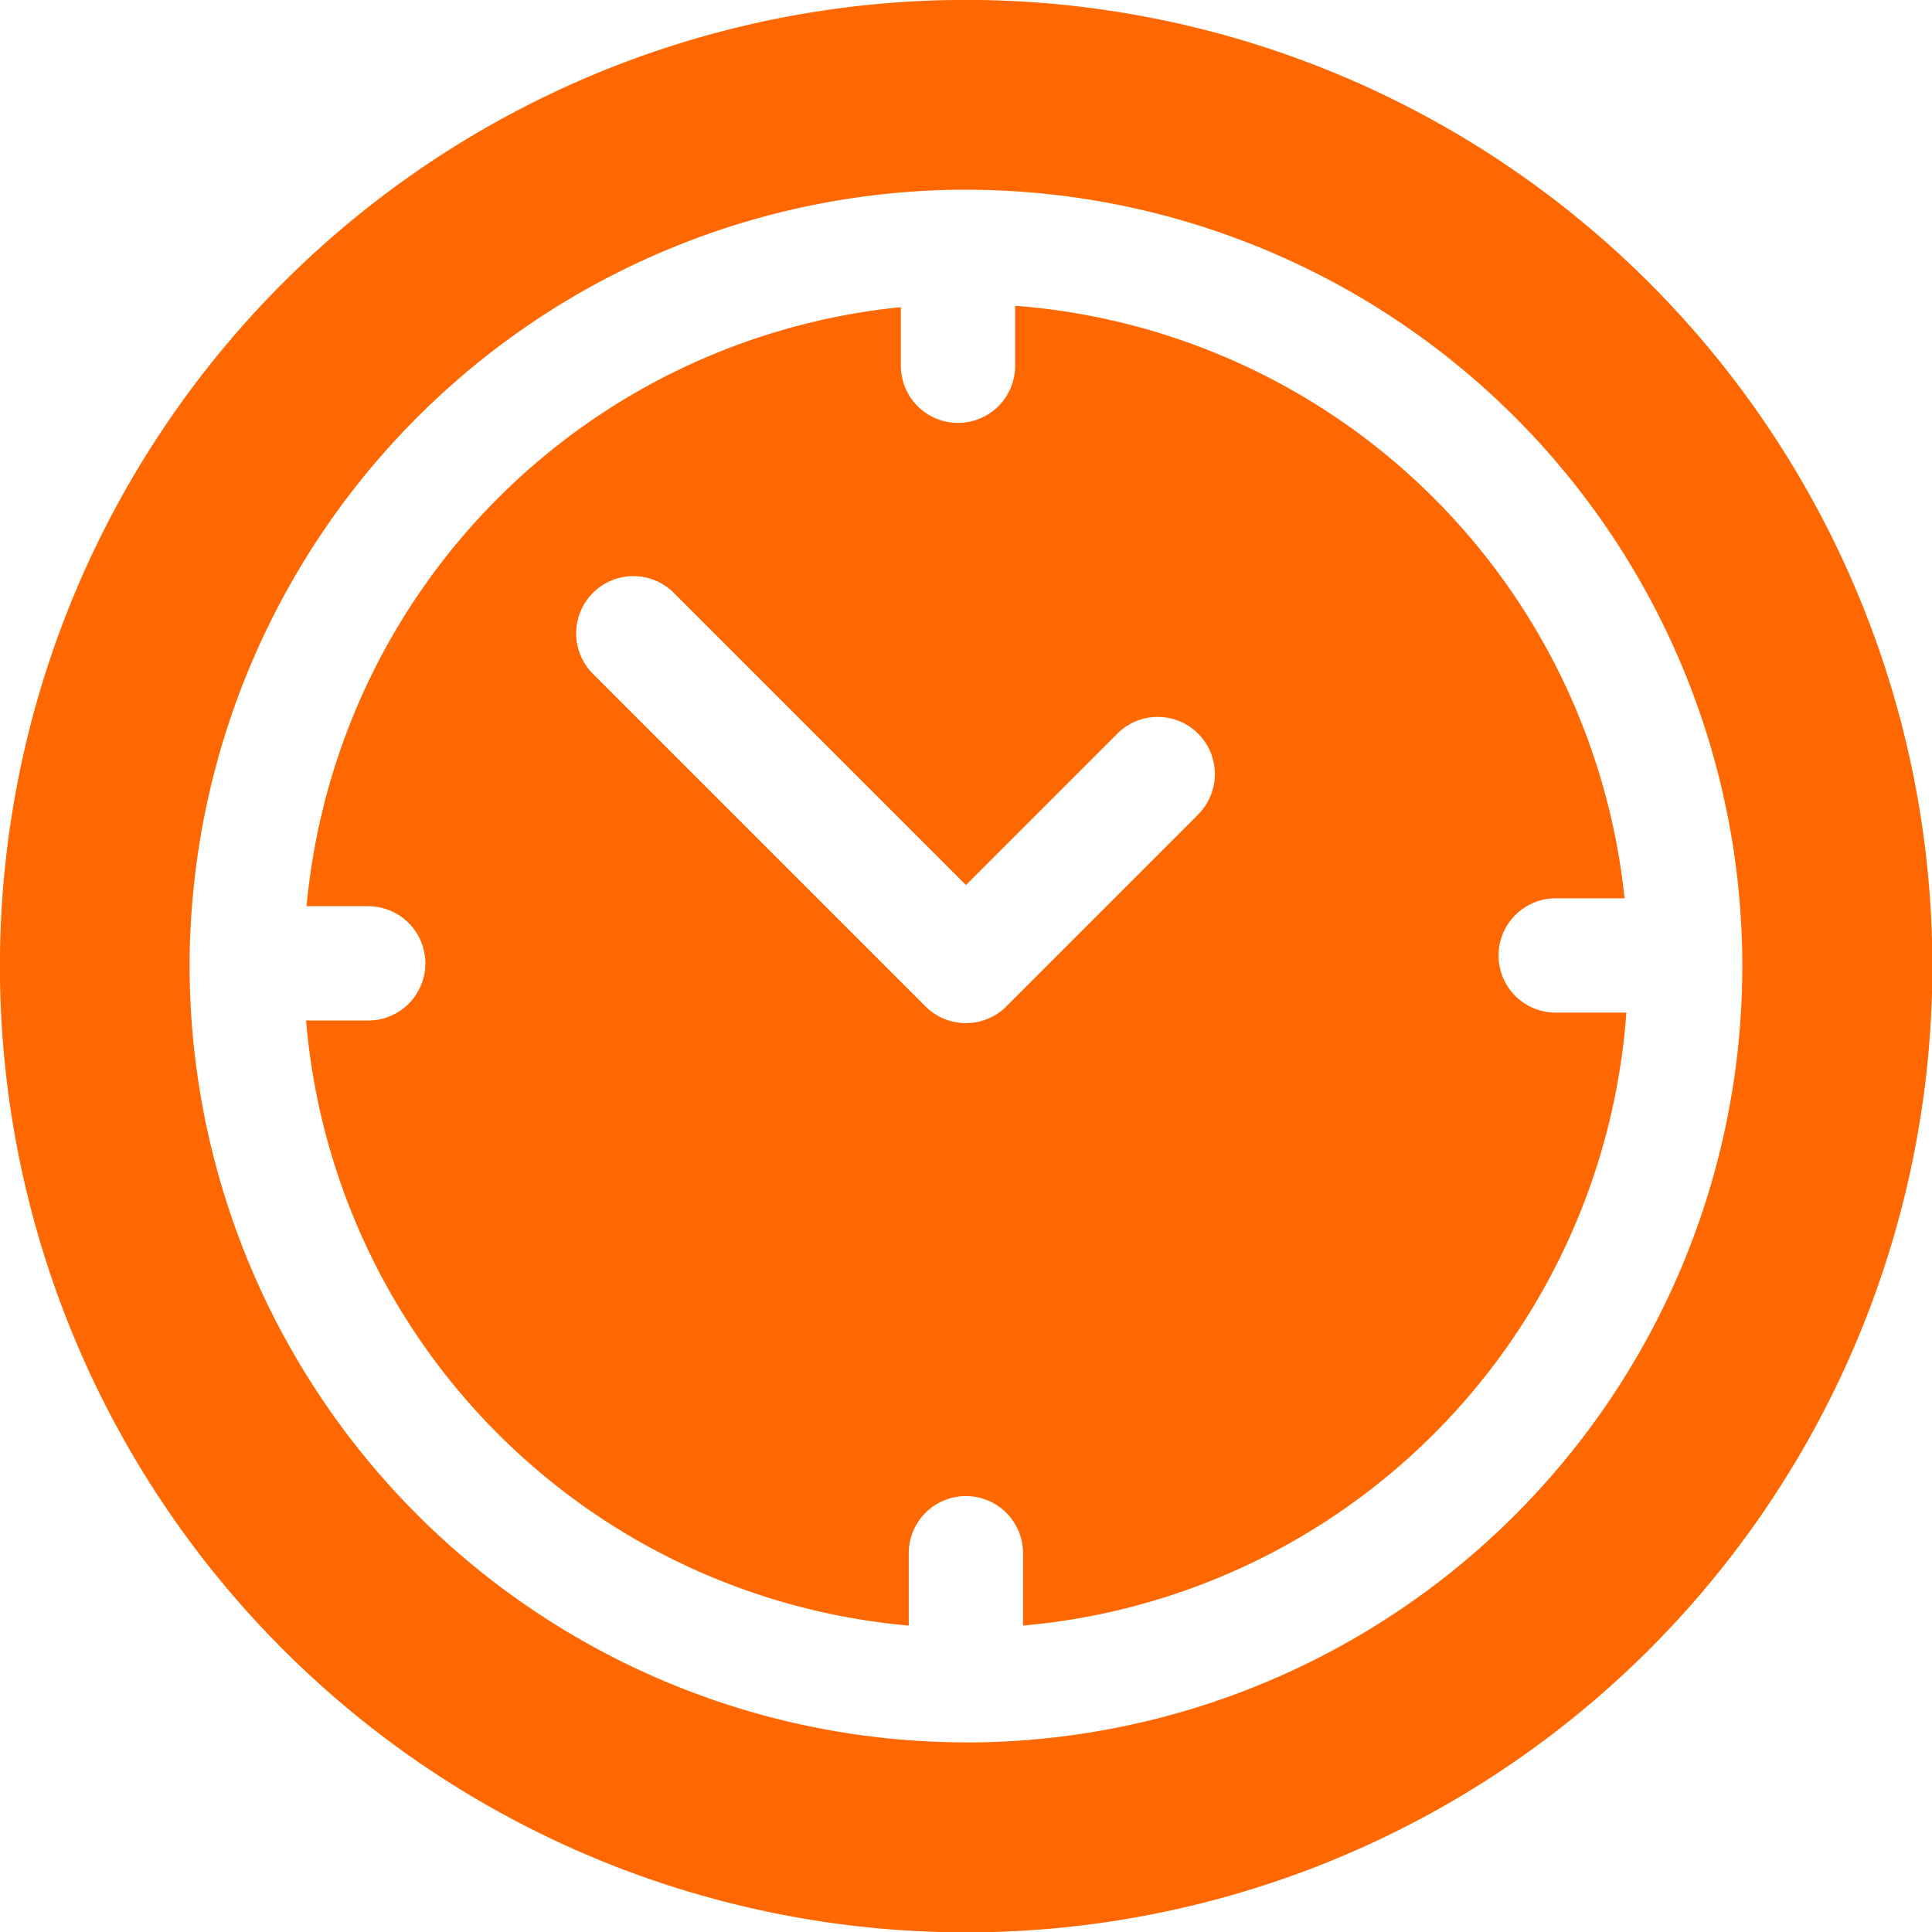
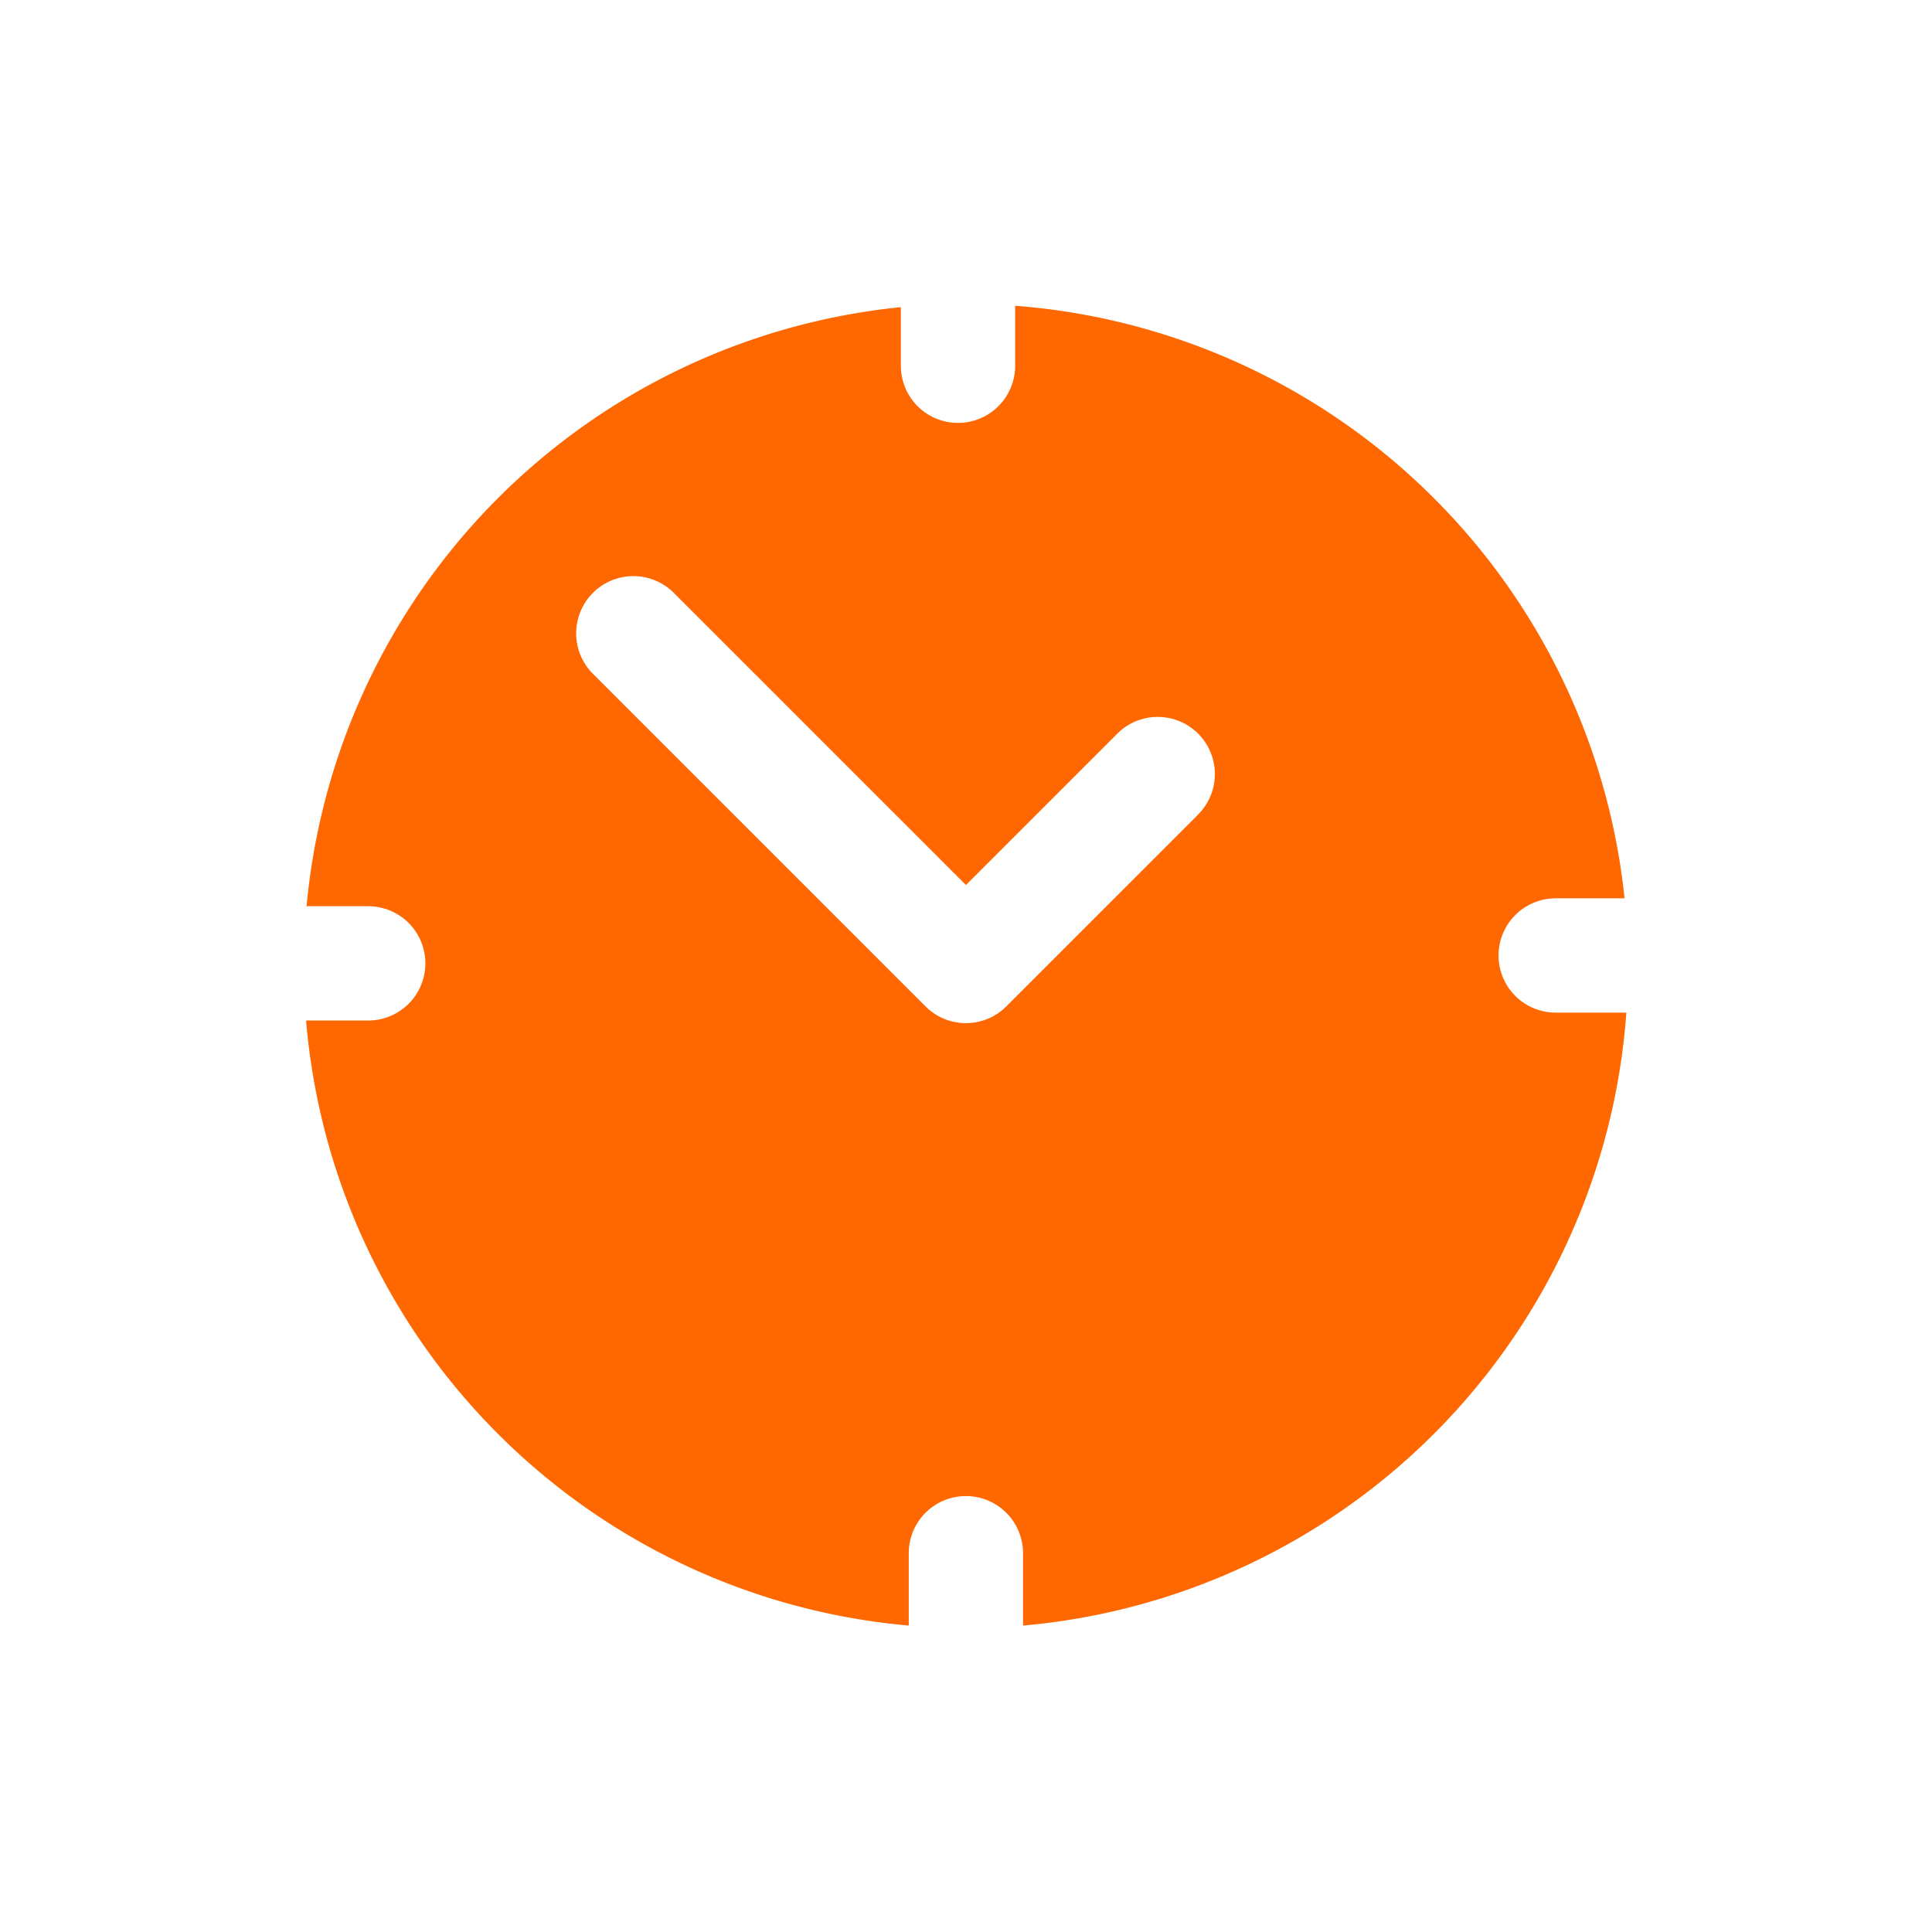
<svg xmlns="http://www.w3.org/2000/svg" id="clock" width="26.707" height="26.707" viewBox="0 0 26.707 26.707">
  <g id="Group_2901" data-name="Group 2901" transform="translate(0 0)">
    <g id="Group_2900" data-name="Group 2900">
-       <path id="Path_1014" data-name="Path 1014" d="M22.8,3.911A13.353,13.353,0,0,0,3.911,22.8,13.353,13.353,0,0,0,22.8,3.911ZM13.353,24.086A10.744,10.744,0,0,1,2.621,13.353c0-.01,0-.019,0-.029s0,0,0-.007,0-.008,0-.012A10.744,10.744,0,0,1,13.207,2.623l.037,0h.109a10.732,10.732,0,1,1,0,21.464Z" transform="translate(0 0)" fill="#ff6700" />
-     </g>
+       </g>
  </g>
  <g id="Group_2903" data-name="Group 2903" transform="translate(4.232 4.227)">
    <g id="Group_2902" data-name="Group 2902">
      <path id="Path_1015" data-name="Path 1015" d="M98.415,90.8a.79.79,0,1,1,0-1.58h.952a9.168,9.168,0,0,0-8.424-8.191v.829a.79.79,0,0,1-1.58,0v-.81a9.168,9.168,0,0,0-8.215,8.281H82a.79.79,0,1,1,0,1.58h-.859a9.167,9.167,0,0,0,8.331,8.364v-1a.79.79,0,1,1,1.58,0v1A9.166,9.166,0,0,0,99.392,90.8Zm-4.954-2.726-2.64,2.64a.79.79,0,0,1-1.117,0l-4.6-4.6A.79.79,0,0,1,86.227,85l4.036,4.036,2.081-2.081a.79.79,0,1,1,1.117,1.117Z" transform="translate(-81.142 -81.029)" fill="#ff6700" />
    </g>
  </g>
</svg>